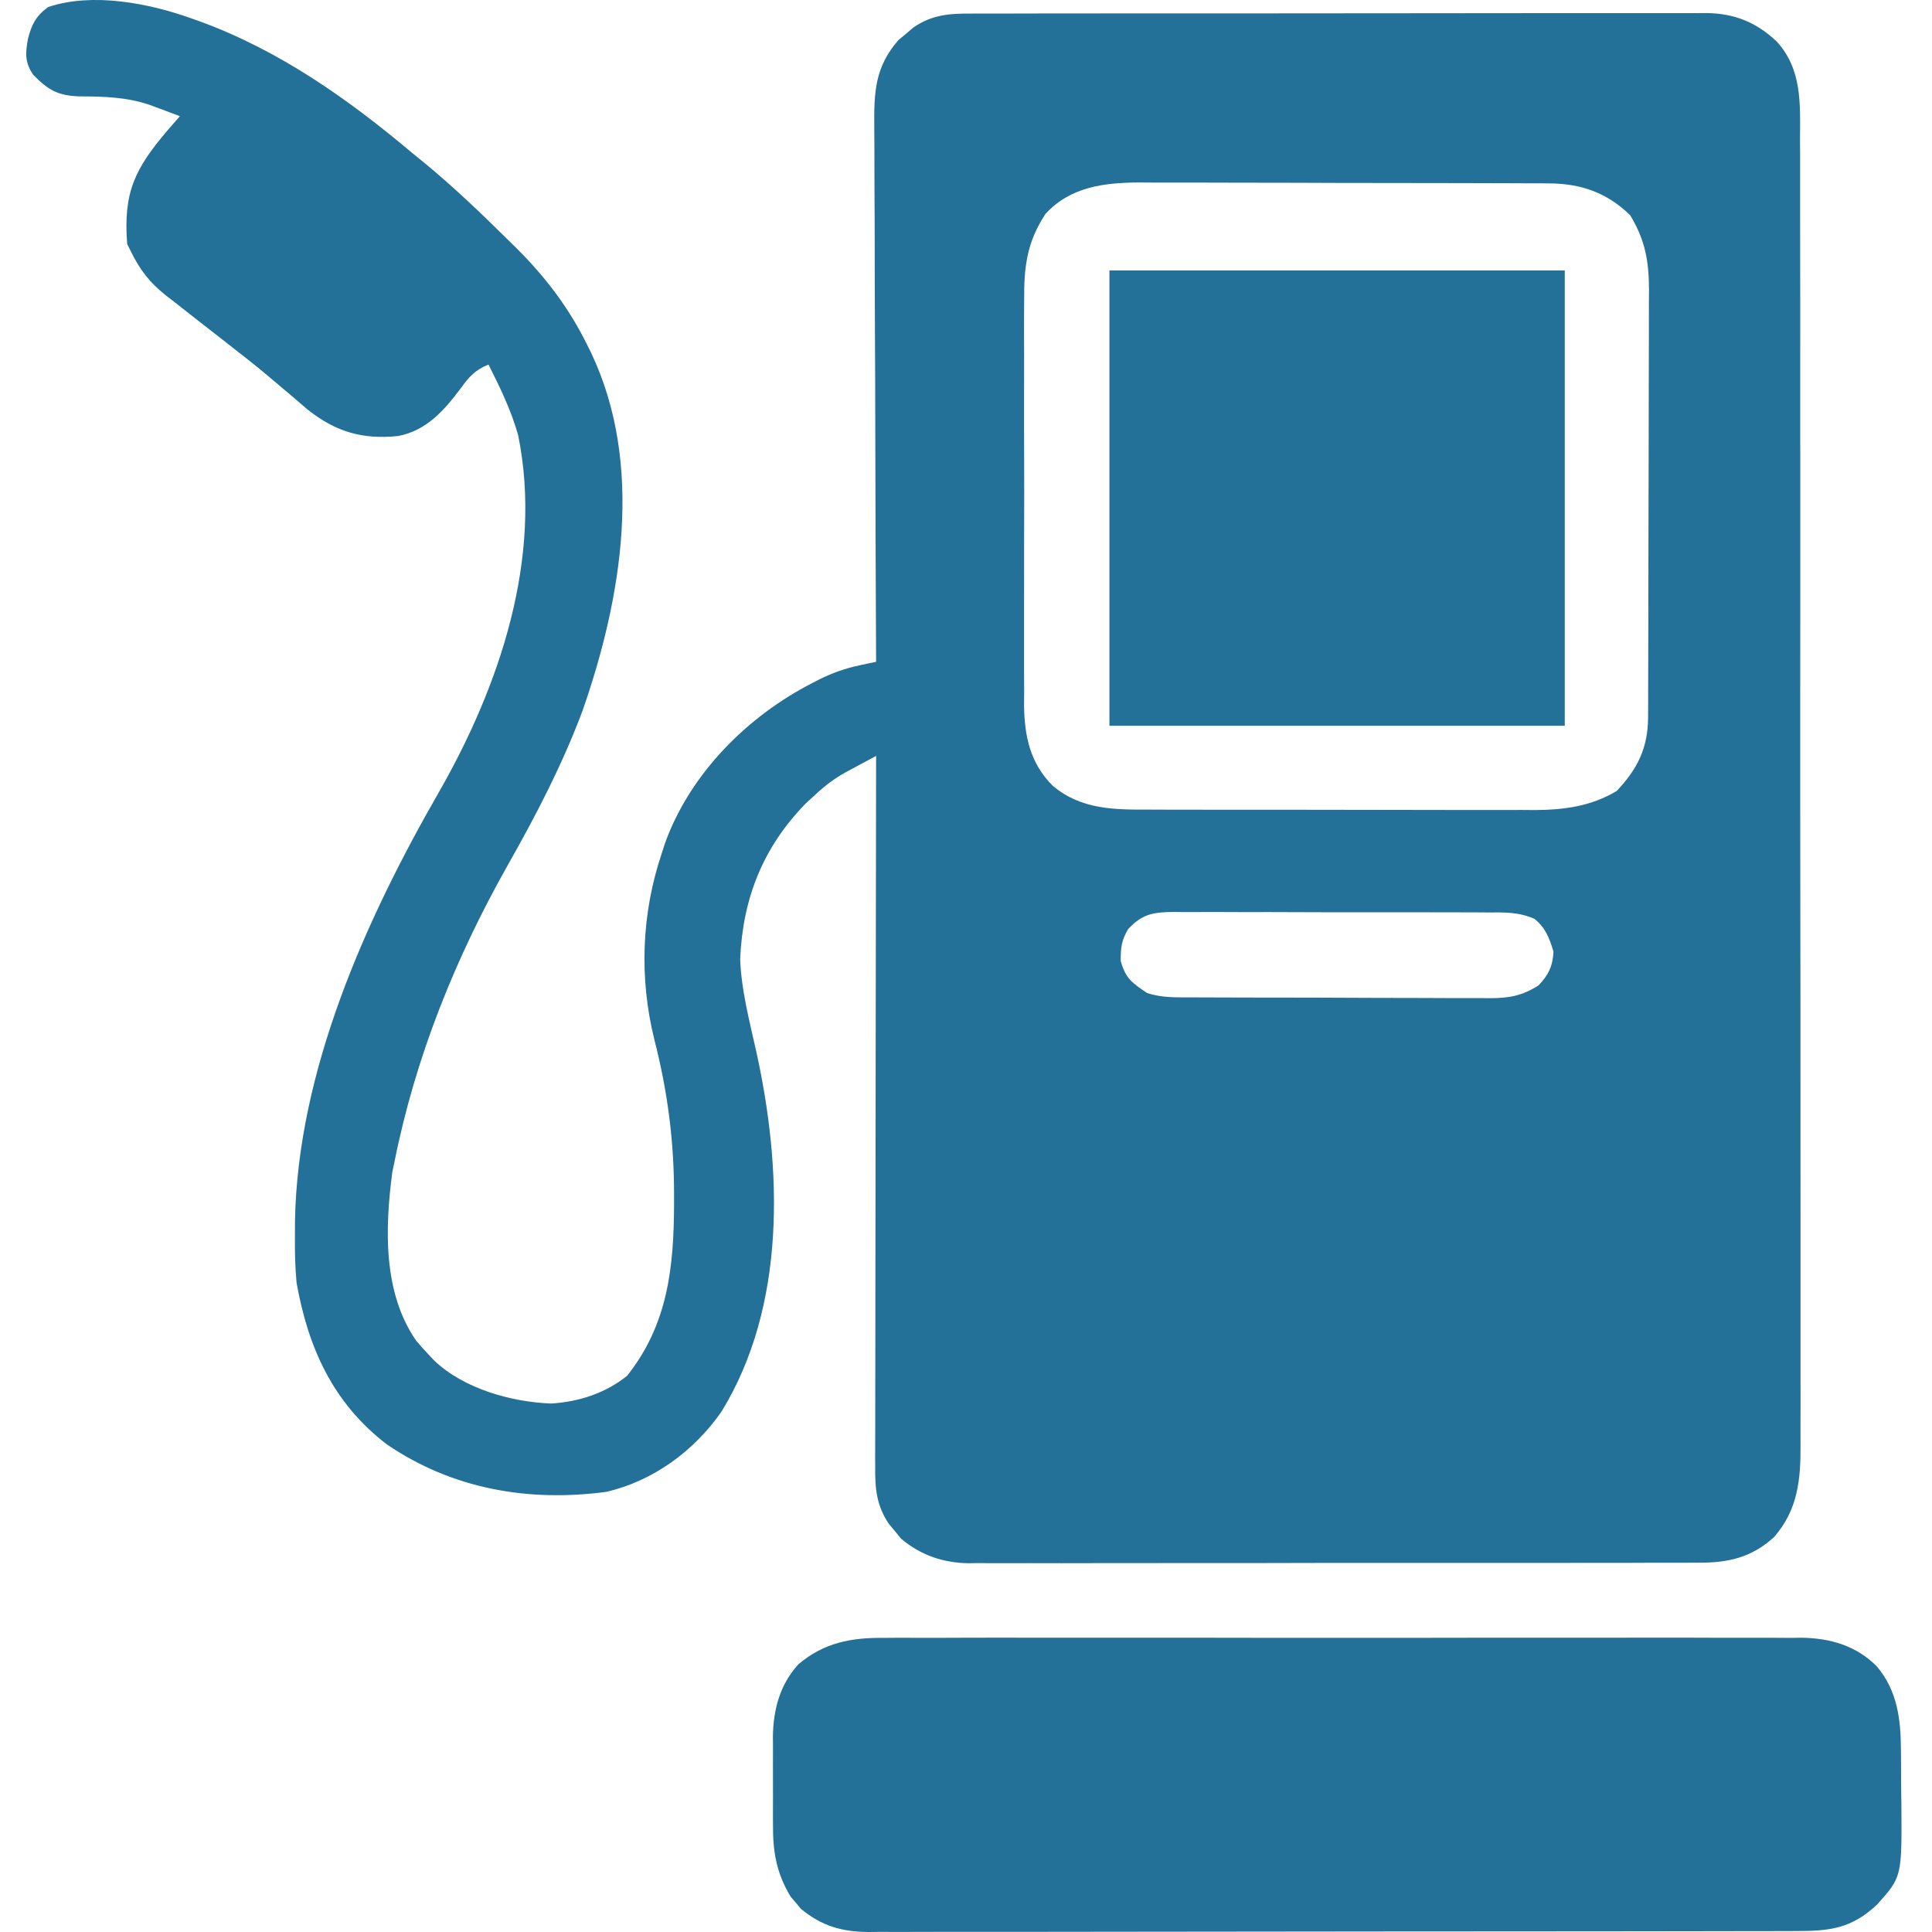
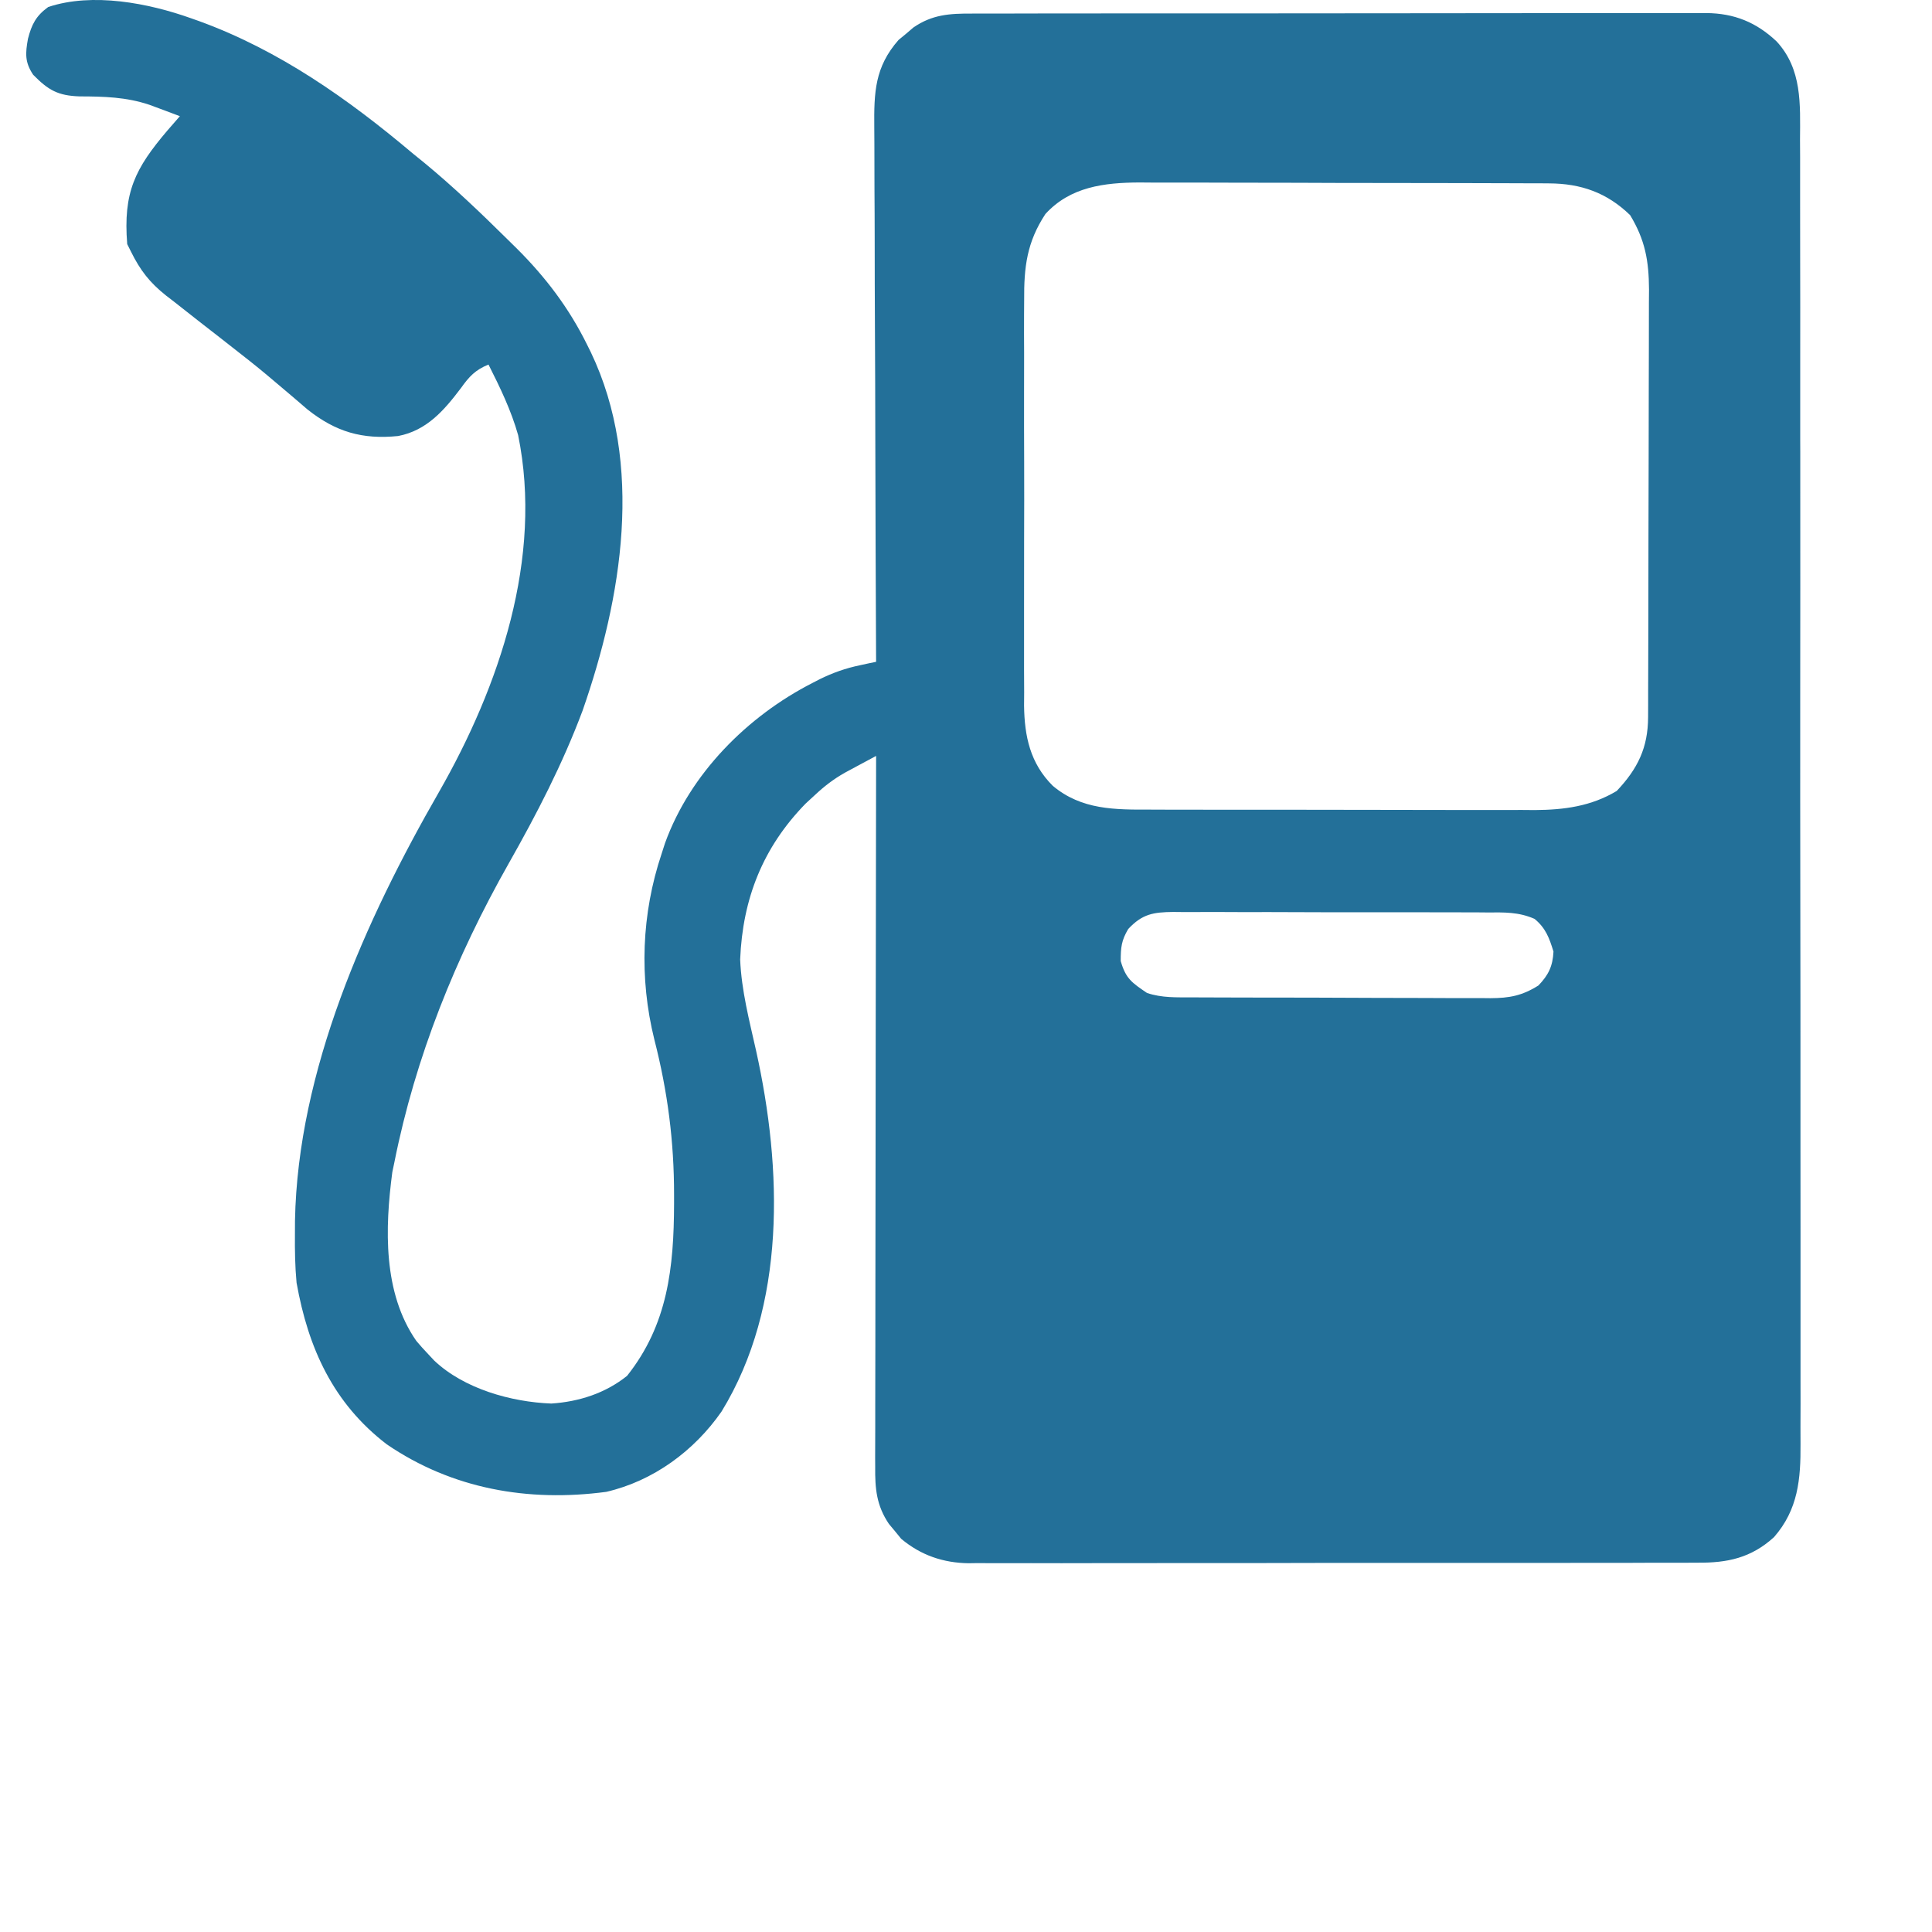
<svg xmlns="http://www.w3.org/2000/svg" width="38" height="38" viewBox="0 0 38 38" fill="none">
  <path d="M3.76 0.36C3.81 0.378 3.859 0.395 3.91 0.413C5.489 0.986 6.852 1.949 8.127 3.025C8.202 3.086 8.277 3.147 8.354 3.209C8.921 3.677 9.45 4.182 9.973 4.699C10.039 4.764 10.105 4.828 10.172 4.895C10.736 5.458 11.193 6.062 11.546 6.777C11.571 6.826 11.596 6.876 11.621 6.928C12.675 9.134 12.232 11.761 11.458 13.979C11.064 15.03 10.556 16.012 10.004 16.986C8.963 18.825 8.171 20.784 7.757 22.861C7.737 22.958 7.737 22.958 7.716 23.056C7.571 24.158 7.53 25.427 8.188 26.373C8.264 26.463 8.342 26.551 8.424 26.636C8.462 26.677 8.501 26.718 8.541 26.761C9.126 27.315 10.052 27.576 10.844 27.606C11.388 27.57 11.905 27.404 12.333 27.062C13.136 26.052 13.254 24.929 13.258 23.676C13.258 23.619 13.258 23.563 13.258 23.505C13.259 22.451 13.132 21.468 12.87 20.446C12.57 19.234 12.617 17.974 13.013 16.792C13.035 16.723 13.057 16.655 13.08 16.584C13.574 15.216 14.701 14.087 15.978 13.434C16.026 13.409 16.074 13.384 16.123 13.359C16.384 13.231 16.633 13.143 16.917 13.084C16.976 13.071 17.035 13.058 17.096 13.045C17.141 13.036 17.186 13.027 17.232 13.017C17.231 12.959 17.231 12.9 17.231 12.84C17.224 11.413 17.219 9.987 17.216 8.56C17.215 7.87 17.213 7.181 17.209 6.491C17.206 5.889 17.204 5.288 17.204 4.687C17.203 4.368 17.203 4.05 17.2 3.732C17.198 3.432 17.198 3.132 17.198 2.832C17.198 2.722 17.198 2.613 17.196 2.503C17.19 1.816 17.205 1.32 17.673 0.786C17.745 0.727 17.745 0.727 17.819 0.666C17.867 0.624 17.915 0.583 17.965 0.541C18.336 0.285 18.68 0.265 19.121 0.267C19.184 0.267 19.248 0.266 19.313 0.266C19.526 0.265 19.738 0.266 19.951 0.266C20.103 0.266 20.255 0.265 20.408 0.265C20.822 0.264 21.235 0.264 21.649 0.264C21.994 0.264 22.34 0.264 22.685 0.263C23.5 0.262 24.315 0.262 25.13 0.263C25.971 0.263 26.812 0.262 27.653 0.261C28.375 0.259 29.096 0.259 29.818 0.259C30.249 0.259 30.68 0.259 31.111 0.258C31.517 0.257 31.922 0.257 32.328 0.258C32.477 0.259 32.625 0.258 32.774 0.258C32.977 0.257 33.181 0.258 33.384 0.258C33.442 0.258 33.501 0.257 33.562 0.257C34.108 0.262 34.543 0.436 34.945 0.816C35.447 1.362 35.408 2.048 35.404 2.747C35.404 2.862 35.405 2.976 35.406 3.091C35.407 3.405 35.407 3.718 35.406 4.032C35.405 4.37 35.406 4.709 35.407 5.047C35.409 5.71 35.409 6.373 35.408 7.036C35.408 7.575 35.408 8.114 35.408 8.653C35.408 8.729 35.409 8.806 35.409 8.885C35.409 9.041 35.409 9.197 35.409 9.353C35.41 10.814 35.41 12.275 35.408 13.737C35.407 15.073 35.408 16.41 35.41 17.746C35.413 19.119 35.413 20.492 35.413 21.865C35.413 22.02 35.413 22.176 35.413 22.331C35.413 22.407 35.413 22.484 35.413 22.563C35.412 23.101 35.413 23.639 35.414 24.177C35.415 24.833 35.415 25.489 35.414 26.145C35.413 26.479 35.413 26.814 35.414 27.148C35.415 27.455 35.415 27.761 35.413 28.068C35.413 28.178 35.413 28.289 35.414 28.399C35.419 29.091 35.367 29.692 34.892 30.234C34.44 30.645 33.973 30.741 33.389 30.736C33.325 30.736 33.262 30.737 33.197 30.737C32.986 30.738 32.776 30.738 32.565 30.737C32.414 30.738 32.263 30.738 32.111 30.739C31.701 30.74 31.29 30.74 30.879 30.74C30.536 30.739 30.193 30.74 29.85 30.74C29.041 30.741 28.231 30.741 27.422 30.74C26.587 30.739 25.753 30.741 24.918 30.743C24.201 30.744 23.484 30.745 22.767 30.744C22.339 30.744 21.911 30.744 21.483 30.745C21.081 30.747 20.678 30.746 20.276 30.745C20.128 30.745 19.981 30.745 19.833 30.746C19.631 30.747 19.43 30.746 19.228 30.744C19.17 30.745 19.112 30.746 19.052 30.747C18.552 30.74 18.111 30.59 17.725 30.266C17.686 30.218 17.646 30.169 17.606 30.12C17.566 30.072 17.526 30.024 17.484 29.974C17.239 29.611 17.21 29.281 17.214 28.851C17.214 28.791 17.214 28.731 17.213 28.67C17.213 28.469 17.214 28.269 17.215 28.069C17.215 27.925 17.215 27.781 17.215 27.637C17.215 27.247 17.216 26.857 17.217 26.467C17.218 26.059 17.218 25.652 17.218 25.244C17.218 24.472 17.22 23.7 17.221 22.928C17.223 22.049 17.223 21.17 17.224 20.291C17.226 18.483 17.228 16.676 17.232 14.868C17.101 14.938 16.97 15.008 16.839 15.079C16.766 15.118 16.693 15.157 16.618 15.198C16.393 15.325 16.208 15.468 16.02 15.645C15.963 15.697 15.905 15.75 15.847 15.804C15.004 16.667 14.606 17.679 14.558 18.872C14.583 19.482 14.739 20.075 14.872 20.669C15.386 22.986 15.47 25.677 14.192 27.763C13.655 28.536 12.85 29.129 11.924 29.343C10.389 29.547 8.895 29.287 7.607 28.408C6.552 27.599 6.062 26.515 5.833 25.23C5.803 24.91 5.798 24.594 5.801 24.273C5.801 24.186 5.802 24.1 5.802 24.011C5.857 21.06 7.188 18.094 8.634 15.578C9.824 13.498 10.684 10.972 10.191 8.558C10.054 8.072 9.835 7.619 9.608 7.17C9.347 7.277 9.229 7.405 9.067 7.632C8.735 8.072 8.393 8.468 7.831 8.576C7.126 8.647 6.605 8.496 6.047 8.053C5.946 7.968 5.845 7.881 5.745 7.794C5.635 7.701 5.524 7.608 5.414 7.514C5.359 7.468 5.305 7.422 5.249 7.375C5.027 7.189 4.799 7.01 4.57 6.832C4.487 6.767 4.404 6.702 4.32 6.636C4.181 6.527 4.042 6.418 3.901 6.31C3.74 6.184 3.579 6.057 3.418 5.93C3.368 5.892 3.318 5.853 3.267 5.814C2.943 5.556 2.76 5.32 2.576 4.949C2.54 4.876 2.54 4.876 2.502 4.801C2.421 3.783 2.656 3.316 3.29 2.57C3.373 2.475 3.455 2.38 3.538 2.285C3.411 2.236 3.283 2.189 3.154 2.141C3.083 2.115 3.012 2.088 2.938 2.061C2.483 1.908 2.04 1.897 1.564 1.896C1.138 1.881 0.951 1.774 0.652 1.47C0.486 1.222 0.499 1.047 0.55 0.763C0.623 0.481 0.706 0.314 0.948 0.138C1.821 -0.153 2.921 0.061 3.76 0.36ZM20.562 4.209C20.197 4.764 20.139 5.252 20.144 5.905C20.144 5.998 20.143 6.09 20.142 6.186C20.141 6.438 20.141 6.691 20.143 6.943C20.144 7.208 20.143 7.474 20.142 7.739C20.141 8.185 20.142 8.63 20.144 9.076C20.146 9.589 20.145 10.102 20.143 10.616C20.142 11.058 20.142 11.501 20.142 11.943C20.143 12.207 20.143 12.47 20.142 12.734C20.141 13.028 20.142 13.322 20.144 13.616C20.144 13.702 20.143 13.788 20.142 13.877C20.15 14.484 20.263 15.015 20.707 15.456C21.274 15.932 21.931 15.926 22.638 15.924C22.726 15.925 22.813 15.925 22.904 15.925C23.143 15.926 23.382 15.926 23.621 15.926C23.821 15.926 24.021 15.927 24.222 15.927C24.695 15.928 25.168 15.928 25.64 15.927C26.127 15.927 26.613 15.928 27.099 15.929C27.518 15.931 27.937 15.931 28.356 15.931C28.605 15.931 28.855 15.931 29.105 15.932C29.383 15.933 29.662 15.932 29.941 15.931C30.022 15.932 30.104 15.933 30.188 15.933C30.766 15.929 31.296 15.859 31.799 15.557C32.212 15.121 32.414 14.706 32.416 14.106C32.416 14.027 32.416 13.948 32.417 13.866C32.417 13.779 32.417 13.693 32.417 13.604C32.417 13.512 32.418 13.421 32.418 13.326C32.419 13.075 32.42 12.825 32.42 12.574C32.42 12.417 32.421 12.26 32.421 12.103C32.422 11.612 32.423 11.121 32.423 10.629C32.423 10.063 32.425 9.497 32.427 8.931C32.428 8.492 32.429 8.054 32.429 7.616C32.429 7.354 32.43 7.093 32.431 6.831C32.432 6.539 32.432 6.248 32.432 5.956C32.433 5.827 32.433 5.827 32.434 5.695C32.431 5.13 32.359 4.722 32.063 4.232C31.607 3.789 31.094 3.609 30.466 3.607C30.39 3.606 30.314 3.606 30.235 3.605C30.153 3.605 30.07 3.605 29.985 3.605C29.897 3.605 29.809 3.604 29.719 3.604C29.479 3.603 29.239 3.602 28.999 3.602C28.849 3.602 28.699 3.602 28.549 3.601C28.078 3.6 27.607 3.6 27.136 3.599C26.594 3.599 26.052 3.598 25.51 3.595C25.09 3.594 24.671 3.593 24.251 3.593C24 3.593 23.75 3.593 23.5 3.591C23.22 3.59 22.94 3.59 22.661 3.591C22.579 3.59 22.497 3.589 22.412 3.589C21.718 3.592 21.052 3.673 20.562 4.209ZM22.191 18.272C22.056 18.499 22.043 18.636 22.043 18.902C22.142 19.25 22.264 19.329 22.561 19.531C22.856 19.629 23.139 19.616 23.447 19.617C23.515 19.617 23.582 19.617 23.652 19.618C23.877 19.619 24.102 19.619 24.327 19.62C24.483 19.62 24.64 19.621 24.796 19.621C25.124 19.622 25.452 19.622 25.779 19.622C26.199 19.623 26.619 19.625 27.039 19.627C27.362 19.628 27.685 19.629 28.008 19.629C28.163 19.629 28.317 19.63 28.472 19.631C28.689 19.632 28.905 19.632 29.122 19.631C29.186 19.632 29.25 19.633 29.316 19.633C29.686 19.631 29.937 19.586 30.259 19.383C30.457 19.178 30.541 19.002 30.555 18.716C30.471 18.445 30.404 18.258 30.184 18.074C29.869 17.935 29.587 17.945 29.247 17.947C29.14 17.946 29.14 17.946 29.03 17.945C28.793 17.944 28.557 17.944 28.32 17.944C28.156 17.944 27.991 17.944 27.827 17.943C27.482 17.942 27.137 17.943 26.793 17.943C26.351 17.944 25.909 17.943 25.467 17.941C25.128 17.939 24.788 17.939 24.448 17.94C24.285 17.94 24.122 17.939 23.959 17.938C23.732 17.937 23.504 17.938 23.276 17.939C23.209 17.939 23.142 17.938 23.073 17.937C22.685 17.942 22.469 17.975 22.191 18.272Z" fill="#237099" />
-   <path d="M17.389 32.215C17.468 32.214 17.548 32.214 17.63 32.213C17.895 32.212 18.16 32.213 18.425 32.214C18.615 32.213 18.806 32.213 18.997 32.212C19.46 32.21 19.923 32.211 20.386 32.212C20.763 32.213 21.139 32.213 21.516 32.212C21.57 32.212 21.623 32.212 21.679 32.212C21.788 32.212 21.897 32.212 22.006 32.212C23.028 32.211 24.05 32.212 25.072 32.214C25.948 32.215 26.824 32.215 27.7 32.214C28.718 32.212 29.737 32.211 30.755 32.212C30.864 32.212 30.973 32.212 31.081 32.212C31.135 32.212 31.189 32.212 31.244 32.212C31.619 32.213 31.995 32.212 32.371 32.211C32.878 32.21 33.384 32.211 33.891 32.213C34.076 32.214 34.262 32.214 34.448 32.213C34.701 32.212 34.955 32.213 35.209 32.215C35.282 32.214 35.355 32.213 35.431 32.212C35.997 32.22 36.507 32.365 36.916 32.777C37.321 33.259 37.387 33.819 37.389 34.428C37.39 34.485 37.39 34.541 37.391 34.599C37.392 34.718 37.392 34.836 37.392 34.955C37.392 35.133 37.395 35.312 37.398 35.491C37.408 36.915 37.408 36.915 36.921 37.459C36.42 37.932 35.988 37.983 35.321 37.981C35.241 37.981 35.161 37.982 35.078 37.982C34.81 37.983 34.541 37.983 34.273 37.983C34.081 37.983 33.888 37.984 33.696 37.984C33.227 37.985 32.759 37.986 32.29 37.986C31.909 37.986 31.529 37.986 31.148 37.987C30.067 37.988 28.987 37.989 27.907 37.989C27.849 37.989 27.79 37.989 27.73 37.989C27.672 37.989 27.614 37.989 27.554 37.989C26.609 37.989 25.665 37.99 24.72 37.992C23.75 37.994 22.779 37.995 21.809 37.995C21.265 37.995 20.72 37.995 20.175 37.997C19.663 37.998 19.151 37.998 18.639 37.997C18.451 37.997 18.263 37.998 18.075 37.998C17.818 38 17.561 37.999 17.305 37.998C17.23 37.998 17.156 37.999 17.079 38C16.552 37.995 16.162 37.882 15.752 37.544C15.704 37.485 15.704 37.485 15.654 37.425C15.621 37.386 15.588 37.347 15.553 37.308C15.27 36.843 15.2 36.418 15.204 35.886C15.204 35.825 15.203 35.763 15.203 35.699C15.203 35.569 15.203 35.439 15.204 35.309C15.205 35.112 15.204 34.915 15.203 34.717C15.203 34.59 15.203 34.464 15.204 34.337C15.203 34.278 15.203 34.22 15.202 34.16C15.209 33.63 15.336 33.137 15.705 32.733C16.21 32.306 16.747 32.208 17.389 32.215Z" fill="#237099" />
-   <path d="M21.821 5.319C24.776 5.319 27.732 5.319 30.777 5.319C30.777 8.275 30.777 11.23 30.777 14.275C27.821 14.275 24.866 14.275 21.821 14.275C21.821 11.32 21.821 8.364 21.821 5.319Z" fill="#237099" />
</svg>